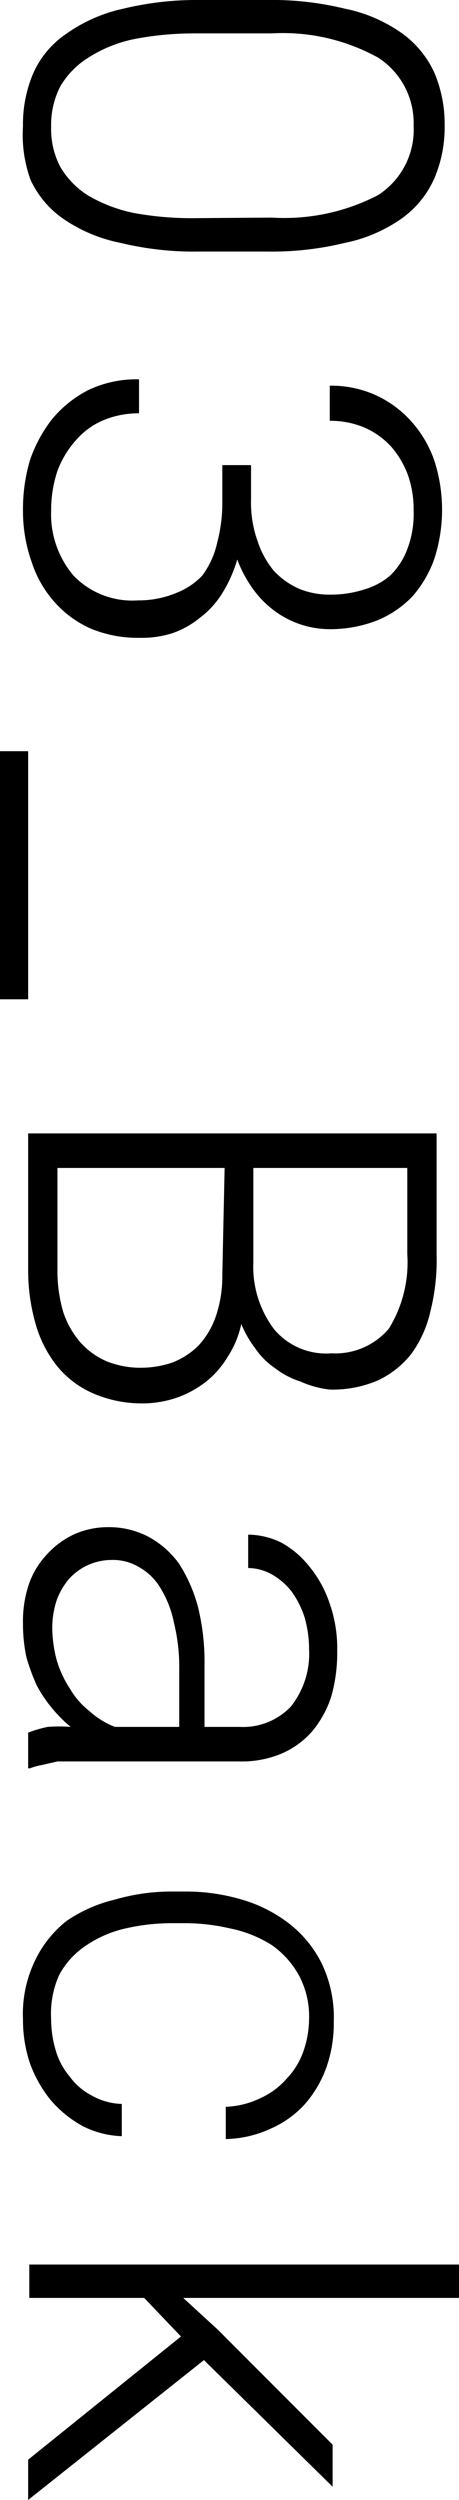
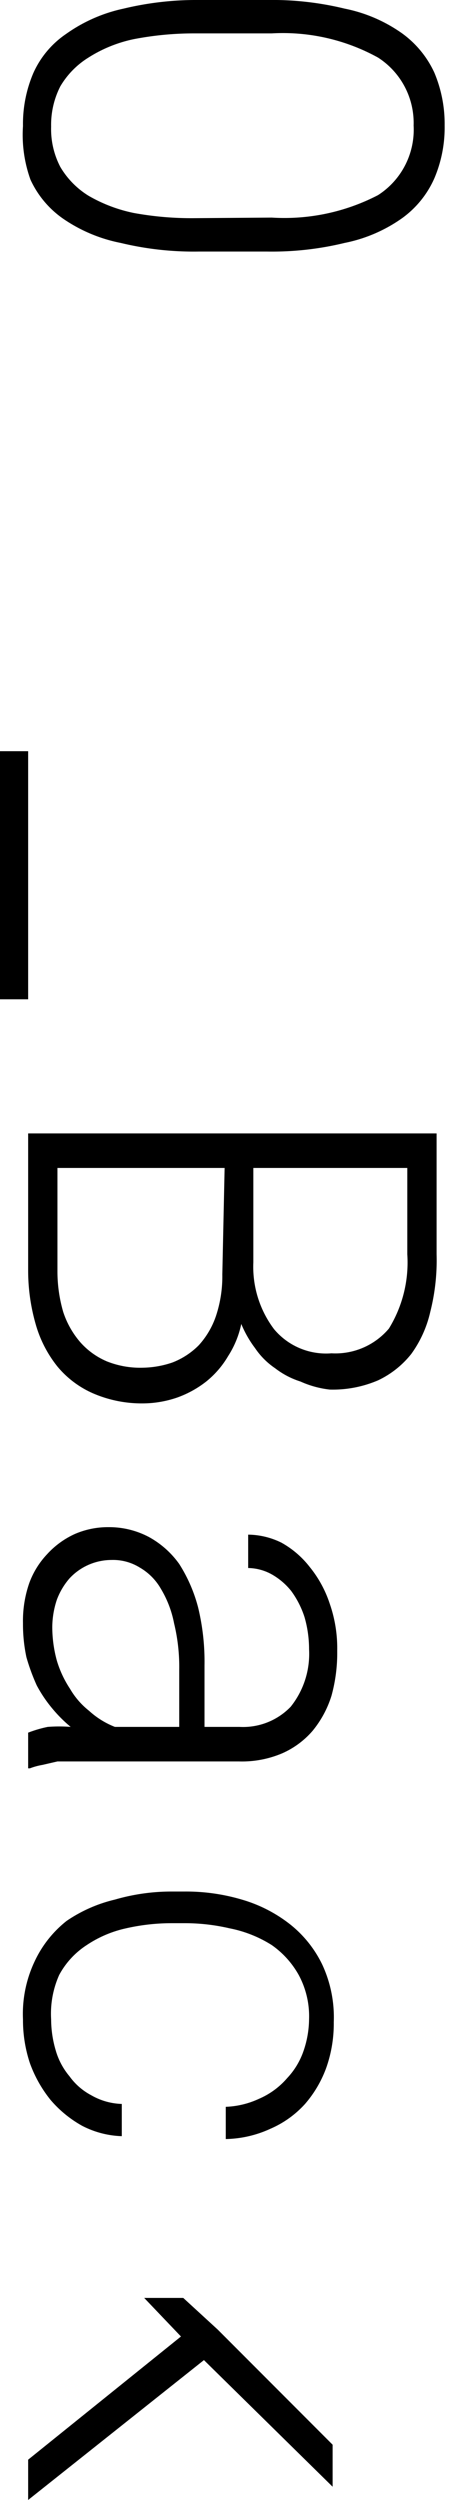
<svg xmlns="http://www.w3.org/2000/svg" width="7.99" height="43.43" viewBox="0 0 7.99 43.43">
  <g id="レイヤー_2" data-name="レイヤー 2">
    <g id="レイヤー_1-2" data-name="レイヤー 1">
      <path d="M3.46,4.37A5.43,5.43,0,0,1,2.1,4.22a2.68,2.68,0,0,1-1-.42,1.68,1.68,0,0,1-.57-.68A2.3,2.3,0,0,1,.4,2.19a2.25,2.25,0,0,1,.18-.92A1.62,1.62,0,0,1,1.15.59a2.7,2.7,0,0,1,1-.44A5.43,5.43,0,0,1,3.46,0h1.2A5.35,5.35,0,0,1,6,.15,2.61,2.61,0,0,1,7,.58a1.74,1.74,0,0,1,.56.68,2.29,2.29,0,0,1,.18.92,2.25,2.25,0,0,1-.18.92A1.7,1.7,0,0,1,7,3.79a2.61,2.61,0,0,1-1,.43,5.35,5.35,0,0,1-1.35.15Zm1.27-.59a3.54,3.54,0,0,0,1.85-.39A1.35,1.35,0,0,0,7.2,2.18,1.35,1.35,0,0,0,6.58,1,3.43,3.43,0,0,0,4.73.58H3.39a5.54,5.54,0,0,0-1.06.1A2.37,2.37,0,0,0,1.54,1a1.46,1.46,0,0,0-.49.5,1.47,1.47,0,0,0-.16.7,1.42,1.42,0,0,0,.16.7,1.46,1.46,0,0,0,.49.5,2.61,2.61,0,0,0,.79.3,5.59,5.59,0,0,0,1.06.09Z" />
-       <path d="M4.37,8.08v.59a2,2,0,0,0,.11.72,1.58,1.58,0,0,0,.29.53,1.35,1.35,0,0,0,.44.31,1.4,1.4,0,0,0,.54.1,1.87,1.87,0,0,0,.59-.09A1.2,1.2,0,0,0,6.79,10a1.23,1.23,0,0,0,.3-.46,1.71,1.71,0,0,0,.11-.67,1.79,1.79,0,0,0-.1-.62,1.59,1.59,0,0,0-.29-.49,1.39,1.39,0,0,0-.46-.33,1.54,1.54,0,0,0-.61-.12V6.7a1.89,1.89,0,0,1,.79.16,1.87,1.87,0,0,1,.62.45A2,2,0,0,1,7.56,8a2.77,2.77,0,0,1,0,1.71,2,2,0,0,1-.38.65,1.79,1.79,0,0,1-.62.42,2.24,2.24,0,0,1-.84.15,1.62,1.62,0,0,1-.93-.31,1.71,1.71,0,0,1-.38-.38,2.16,2.16,0,0,1-.28-.52,2.37,2.37,0,0,1-.27.6,1.57,1.57,0,0,1-.39.42A1.54,1.54,0,0,1,3,11a1.73,1.73,0,0,1-.56.08,2.13,2.13,0,0,1-.86-.16,1.83,1.83,0,0,1-.63-.46,1.94,1.94,0,0,1-.4-.7A2.63,2.63,0,0,1,.4,8.87,3,3,0,0,1,.52,8,2.42,2.42,0,0,1,.9,7.29a2,2,0,0,1,.63-.51,1.94,1.94,0,0,1,.89-.19v.59a1.59,1.59,0,0,0-.62.12,1.3,1.3,0,0,0-.48.35A1.67,1.67,0,0,0,1,8.18a2.17,2.17,0,0,0-.11.69A1.65,1.65,0,0,0,1.28,10a1.42,1.42,0,0,0,1.12.43,1.7,1.7,0,0,0,.67-.13A1.24,1.24,0,0,0,3.52,10a1.49,1.49,0,0,0,.26-.57,2.7,2.7,0,0,0,.09-.73V8.08Z" />
      <path d="M0,17.36V13.05H.49v4.31Z" />
      <path d="M.49,19.69H7.6v2.1a3.64,3.64,0,0,1-.11,1,2,2,0,0,1-.33.73,1.62,1.62,0,0,1-.58.46,2,2,0,0,1-.84.16A1.7,1.7,0,0,1,5.23,24a1.42,1.42,0,0,1-.44-.23,1.3,1.3,0,0,1-.35-.35A1.89,1.89,0,0,1,4.2,23a1.65,1.65,0,0,1-.23.56,1.61,1.61,0,0,1-.38.44,1.8,1.8,0,0,1-.51.28,1.86,1.86,0,0,1-.58.1,2.14,2.14,0,0,1-.87-.17A1.68,1.68,0,0,1,1,23.74,2.08,2.08,0,0,1,.62,23a3.37,3.37,0,0,1-.13-.93Zm3.42.6H1v1.8a2.52,2.52,0,0,0,.1.7,1.53,1.53,0,0,0,.3.53,1.29,1.29,0,0,0,.46.33,1.57,1.57,0,0,0,.63.11A1.67,1.67,0,0,0,3,23.67a1.31,1.31,0,0,0,.46-.3,1.44,1.44,0,0,0,.3-.51,2.18,2.18,0,0,0,.11-.72Zm.5,0v1.64a1.8,1.8,0,0,0,.36,1.16,1.18,1.18,0,0,0,1,.42,1.22,1.22,0,0,0,1-.43,2.19,2.19,0,0,0,.32-1.29v-1.5Z" />
      <path d="M.49,30.1A2.14,2.14,0,0,1,.83,30a2.6,2.6,0,0,1,.4,0,2.42,2.42,0,0,1-.32-.32,2.33,2.33,0,0,1-.27-.4,3.54,3.54,0,0,1-.18-.49,2.74,2.74,0,0,1-.06-.59,2,2,0,0,1,.11-.7A1.46,1.46,0,0,1,.82,27a1.48,1.48,0,0,1,.48-.35,1.45,1.45,0,0,1,.59-.12,1.48,1.48,0,0,1,.7.17,1.58,1.58,0,0,1,.53.47,2.64,2.64,0,0,1,.33.76,4,4,0,0,1,.11,1V30h.61a1.15,1.15,0,0,0,.89-.35,1.47,1.47,0,0,0,.32-1,2,2,0,0,0-.08-.56,1.59,1.59,0,0,0-.23-.45,1.17,1.17,0,0,0-.34-.29.87.87,0,0,0-.41-.11v-.58a1.34,1.34,0,0,1,.58.14,1.62,1.62,0,0,1,.49.42,2,2,0,0,1,.35.64,2.35,2.35,0,0,1,.13.82,2.78,2.78,0,0,1-.1.78,1.8,1.8,0,0,1-.33.61,1.49,1.49,0,0,1-.53.39,1.79,1.79,0,0,1-.75.14H1.31L1,30.6l-.26.06a1.16,1.16,0,0,0-.22.06H.49Zm.42-1.84a2.21,2.21,0,0,0,.08.59,1.84,1.84,0,0,0,.23.49,1.35,1.35,0,0,0,.33.38A1.45,1.45,0,0,0,2,30H3.12V29a3.2,3.2,0,0,0-.09-.8,1.83,1.83,0,0,0-.23-.6,1,1,0,0,0-.37-.37.88.88,0,0,0-.49-.13,1,1,0,0,0-.73.32,1.21,1.21,0,0,0-.22.37A1.53,1.53,0,0,0,.91,28.26Z" />
      <path d="M.89,35.08a1.91,1.91,0,0,0,.08.54,1.22,1.22,0,0,0,.24.45,1.1,1.1,0,0,0,.38.33,1.13,1.13,0,0,0,.53.15v.56a1.61,1.61,0,0,1-.69-.18,2,2,0,0,1-.55-.45,2.21,2.21,0,0,1-.36-.64,2.37,2.37,0,0,1-.12-.76,2.13,2.13,0,0,1,.2-1,1.94,1.94,0,0,1,.56-.71A2.52,2.52,0,0,1,2,33a3.53,3.53,0,0,1,1-.14h.21a3.42,3.42,0,0,1,1,.14,2.47,2.47,0,0,1,.84.43,2,2,0,0,1,.56.7,2.17,2.17,0,0,1,.2,1,2.3,2.3,0,0,1-.13.79,2,2,0,0,1-.37.63,1.74,1.74,0,0,1-.6.43,1.94,1.94,0,0,1-.78.18v-.56a1.5,1.5,0,0,0,.58-.14A1.35,1.35,0,0,0,5,36.1a1.3,1.3,0,0,0,.28-.46,1.74,1.74,0,0,0,.1-.56,1.51,1.51,0,0,0-.18-.77,1.56,1.56,0,0,0-.47-.52A2.14,2.14,0,0,0,4,33.5a3.44,3.44,0,0,0-.8-.09H3a3.59,3.59,0,0,0-.81.09,2,2,0,0,0-.68.29,1.42,1.42,0,0,0-.48.52A1.65,1.65,0,0,0,.89,35.08Z" />
-       <path d="M3.15,40.59l-.64-.67h-2v-.58H8v.58H3.19l.6.55,2,2v.73L3.55,41,.49,43.43v-.7Z" />
+       <path d="M3.15,40.59l-.64-.67h-2v-.58v.58H3.19l.6.55,2,2v.73L3.55,41,.49,43.43v-.7Z" />
    </g>
  </g>
</svg>